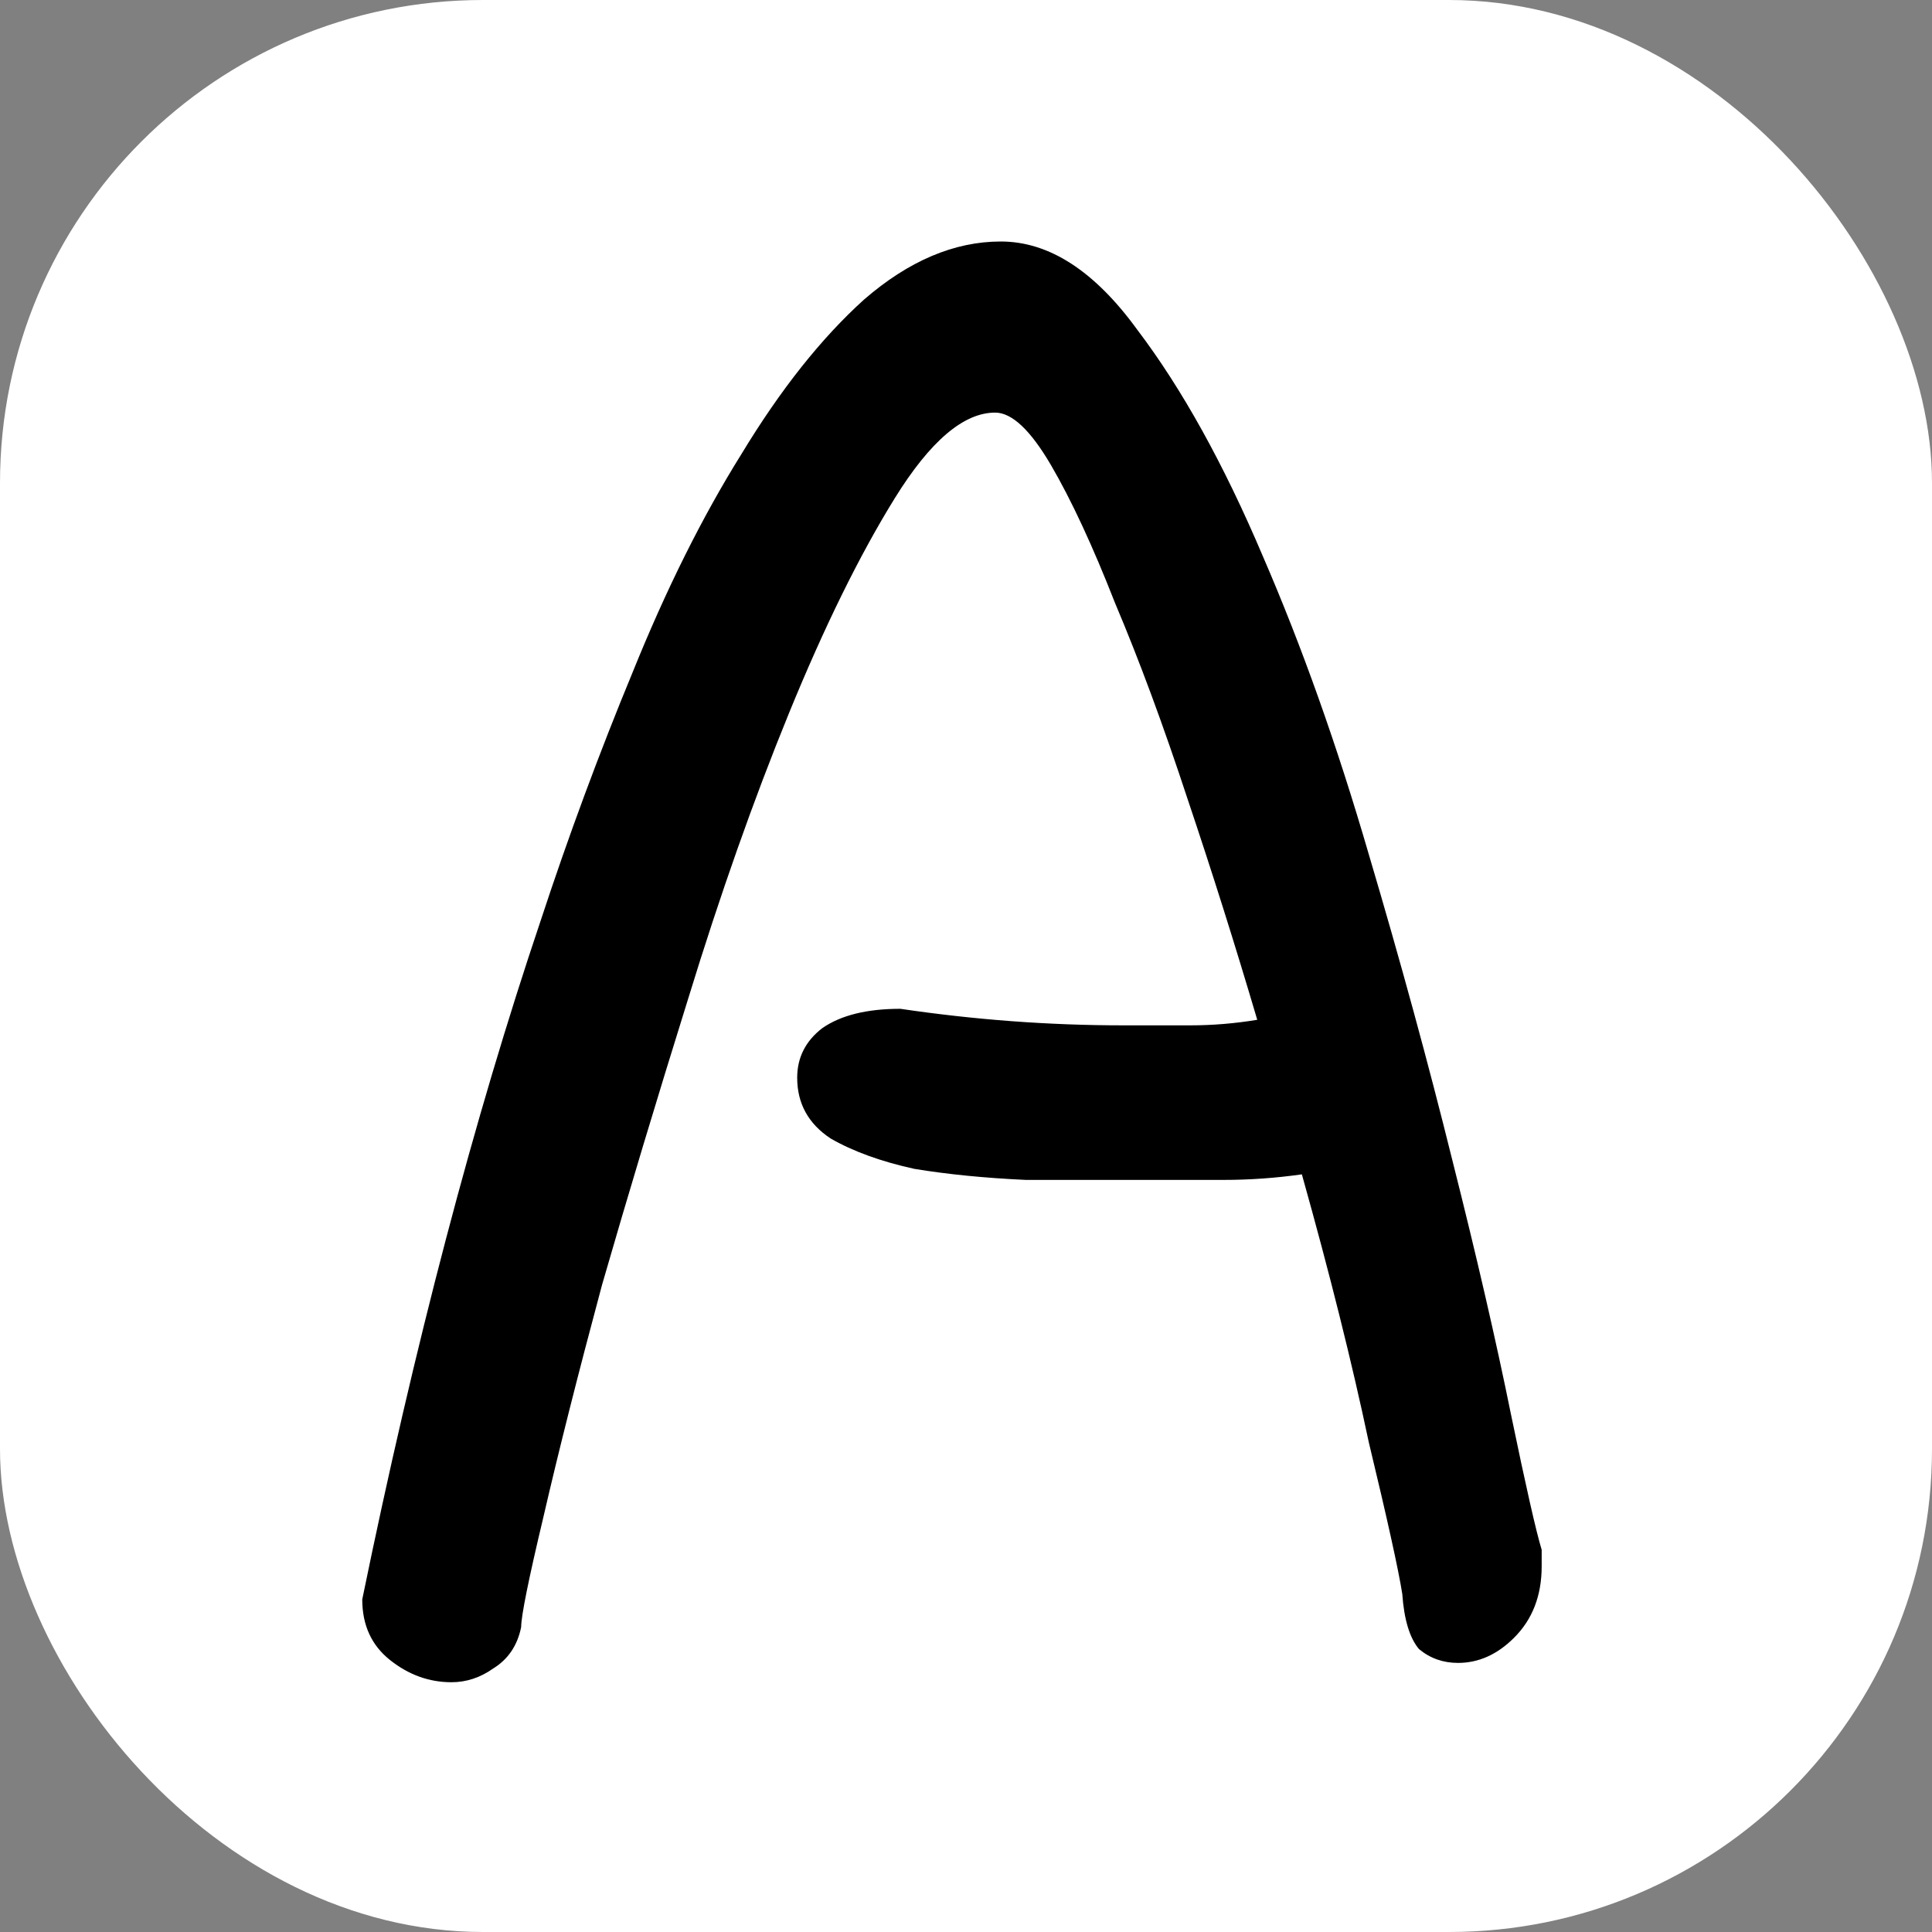
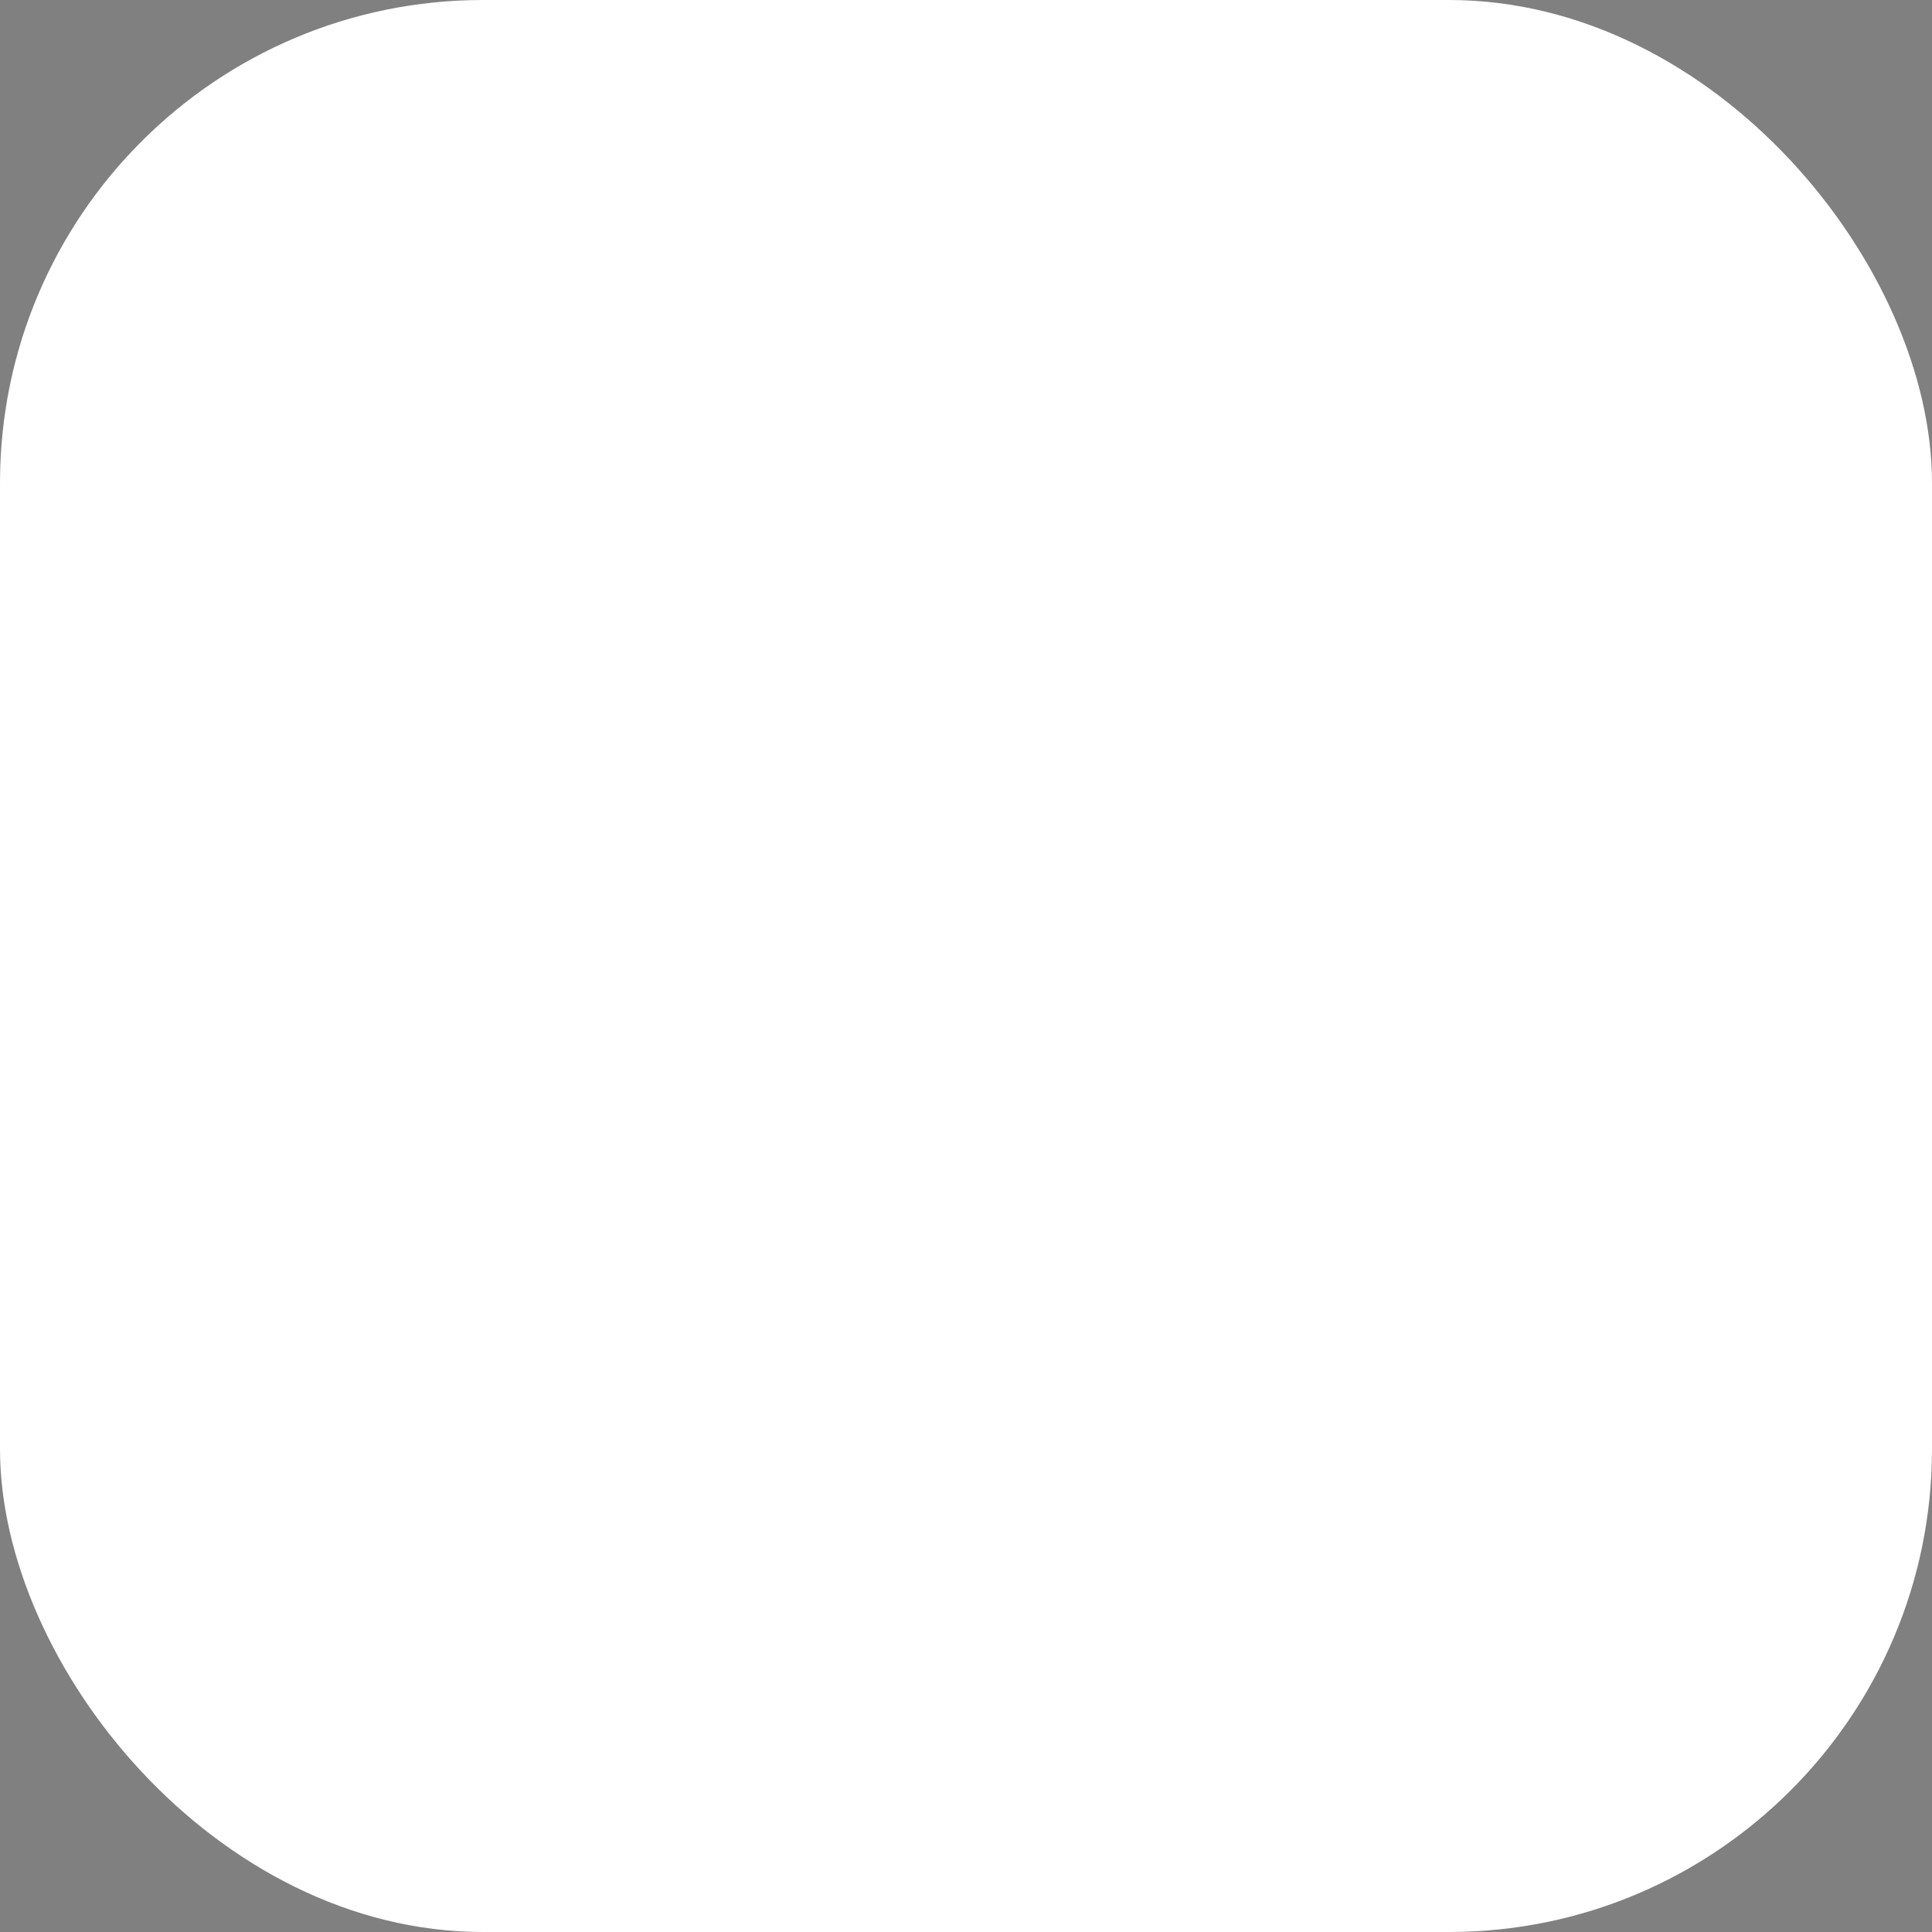
<svg xmlns="http://www.w3.org/2000/svg" width="32" height="32" viewBox="0 0 32 32" fill="none">
  <rect x="0" y="0" width="32" height="32" fill="#808080" stroke="none" />
  <rect width="32" height="32" rx="8" fill="white" />
-   <path d="M23.226 26.4C23.164 26.004 22.979 25.166 22.671 23.886C22.394 22.575 22.025 21.097 21.563 19.451C21.132 19.512 20.701 19.543 20.27 19.543C19.839 19.543 19.392 19.543 18.931 19.543C18.315 19.543 17.668 19.543 16.991 19.543C16.314 19.512 15.698 19.451 15.144 19.36C14.59 19.238 14.128 19.07 13.758 18.857C13.389 18.613 13.204 18.278 13.204 17.851C13.204 17.516 13.343 17.242 13.62 17.029C13.928 16.815 14.359 16.709 14.913 16.709C16.145 16.891 17.376 16.983 18.608 16.983C18.977 16.983 19.346 16.983 19.716 16.983C20.085 16.983 20.455 16.952 20.824 16.891C20.455 15.642 20.07 14.423 19.67 13.234C19.269 12.015 18.869 10.933 18.469 9.989C18.099 9.044 17.745 8.282 17.407 7.703C17.068 7.124 16.76 6.834 16.483 6.834C15.96 6.834 15.406 7.307 14.821 8.251C14.236 9.196 13.651 10.385 13.066 11.817C12.481 13.249 11.927 14.819 11.403 16.526C10.88 18.202 10.403 19.787 9.972 21.28C9.571 22.773 9.248 24.053 9.002 25.12C8.755 26.156 8.632 26.766 8.632 26.949C8.571 27.253 8.417 27.482 8.171 27.634C7.955 27.787 7.724 27.863 7.478 27.863C7.108 27.863 6.77 27.741 6.462 27.497C6.154 27.253 6 26.918 6 26.491C6.862 22.286 7.847 18.537 8.956 15.246C9.417 13.844 9.925 12.472 10.48 11.131C11.034 9.76 11.634 8.556 12.281 7.52C12.927 6.453 13.604 5.6 14.313 4.96C15.052 4.32 15.806 4 16.576 4C17.376 4 18.13 4.488 18.838 5.463C19.577 6.438 20.27 7.688 20.916 9.211C21.563 10.705 22.148 12.351 22.671 14.149C23.195 15.916 23.657 17.608 24.057 19.223C24.457 20.808 24.78 22.209 25.027 23.429C25.273 24.617 25.442 25.364 25.535 25.669V25.943C25.535 26.43 25.381 26.827 25.073 27.131C24.796 27.406 24.488 27.543 24.149 27.543C23.903 27.543 23.687 27.467 23.503 27.314C23.349 27.131 23.256 26.827 23.226 26.4Z" fill="black" />
</svg>